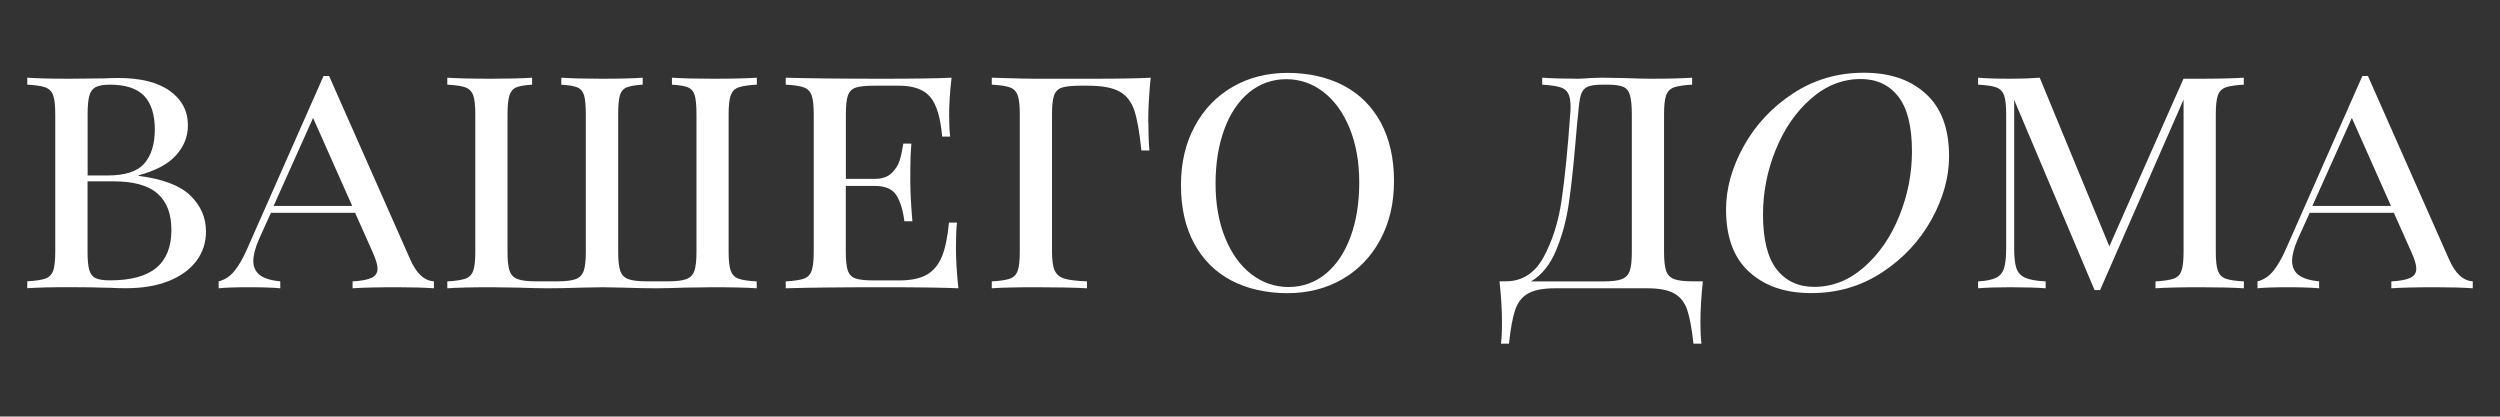
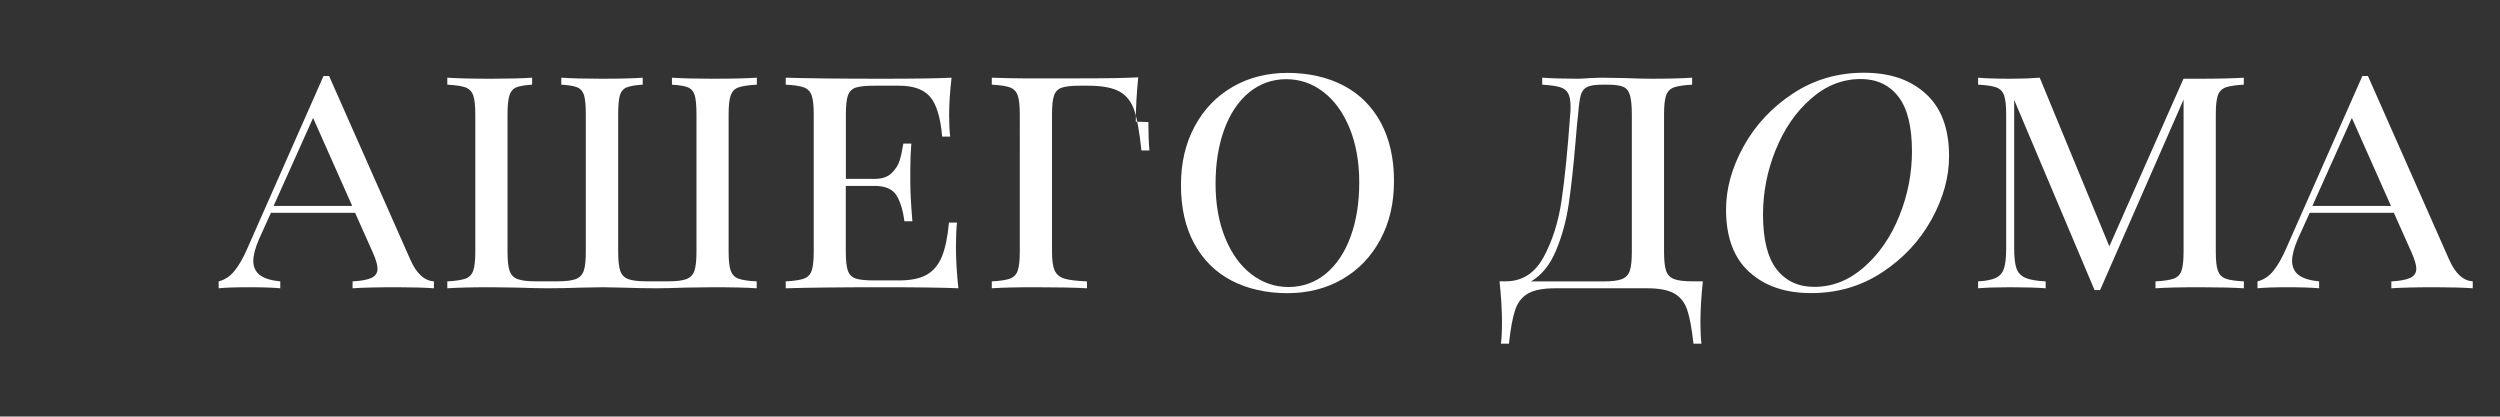
<svg xmlns="http://www.w3.org/2000/svg" id="_Слой_1" data-name="Слой 1" viewBox="0 0 337.52 56.24">
  <rect x="0" y="0" width="337.52" height="56.24" fill="#333333" stroke="none" />
  <defs>
    <style> .cls-1 { fill: #fff; } </style>
  </defs>
-   <path class="cls-1" d="M25.71,26.41c1.4,1.36,2.1,2.97,2.1,4.84,0,1.5-.43,2.82-1.29,3.97-.86,1.15-2.1,2.06-3.72,2.71-1.62,.65-3.54,.98-5.75,.98-.78,0-1.45-.01-2.01-.05-1.93-.06-3.79-.09-5.56-.09-2.56,0-4.49,.05-5.8,.14v-.93c1.12-.06,1.94-.19,2.45-.37,.51-.19,.87-.54,1.05-1.08,.19-.53,.28-1.39,.28-2.57V15.45c0-1.18-.09-2.04-.28-2.57-.19-.53-.54-.89-1.05-1.08-.51-.19-1.33-.31-2.45-.37v-.94c1.31,.09,3.21,.14,5.7,.14l4.77-.05c.53-.03,1.14-.05,1.82-.05,3.02,0,5.35,.58,6.97,1.75,1.62,1.17,2.43,2.72,2.43,4.65,0,1.5-.53,2.84-1.59,4.02-1.06,1.19-2.74,2.09-5.05,2.71v.09c3.24,.41,5.56,1.29,6.97,2.64ZM12.92,11.76c-.42,.22-.71,.61-.86,1.17-.16,.56-.23,1.4-.23,2.53v8.23h2.67c2.4,0,4.07-.54,5-1.64,.94-1.09,1.4-2.62,1.4-4.58s-.48-3.54-1.45-4.54c-.97-1-2.51-1.5-4.63-1.5-.84,0-1.47,.11-1.89,.33Zm8.21,24.38c1.34-1.14,2.01-2.83,2.01-5.07s-.62-3.83-1.87-4.93c-1.25-1.11-3.24-1.66-5.99-1.66h-3.46v9.49c0,1.12,.08,1.95,.23,2.48,.16,.53,.44,.9,.86,1.1,.42,.2,1.07,.3,1.94,.3,2.84,0,4.92-.57,6.27-1.71Z" />
  <path class="cls-1" d="M58.58,37.99v.93c-1.25-.09-2.92-.14-5-.14-2.68,0-4.68,.05-5.98,.14v-.93c1.15-.06,2-.22,2.55-.47,.54-.25,.82-.67,.82-1.26,0-.5-.22-1.23-.65-2.2l-2.38-5.33h-11.36l-1.59,3.51c-.53,1.22-.79,2.21-.79,2.99s.29,1.44,.86,1.89c.58,.45,1.5,.74,2.78,.87v.93c-.94-.09-2.35-.14-4.25-.14s-3.26,.05-4.07,.14v-.93c.84-.22,1.56-.69,2.15-1.43,.59-.73,1.15-1.71,1.68-2.92l10.33-23.38h.75l10.94,24.73c.84,1.93,1.92,2.93,3.23,2.99Zm-11.03-10.19l-5.28-11.88-5.33,11.88h10.61Z" />
  <path class="cls-1" d="M102.16,11.43c-1.12,.06-1.94,.19-2.46,.37s-.86,.55-1.05,1.08c-.19,.53-.28,1.39-.28,2.57v18.52c0,1.18,.09,2.04,.28,2.57,.19,.53,.54,.89,1.05,1.08,.51,.19,1.33,.31,2.46,.37v.93c-1.31-.09-3.3-.14-5.99-.14l-3.65,.05c-1.75,.06-3.07,.09-3.97,.09-1.22,0-2.73-.03-4.54-.09l-2.67-.05-2.76,.05c-1.81,.06-3.35,.09-4.63,.09-.97,0-2.32-.03-4.07-.09l-3.51-.05c-2.68,0-4.68,.05-5.98,.14v-.93c1.12-.06,1.94-.19,2.45-.37,.51-.19,.87-.54,1.05-1.08,.19-.53,.28-1.39,.28-2.57V15.45c0-1.18-.09-2.04-.28-2.57-.19-.53-.54-.89-1.05-1.08-.51-.19-1.33-.31-2.45-.37v-.94c1.31,.09,3.3,.14,5.98,.14,2.28,0,4.1-.05,5.47-.14v.94c-1,.06-1.71,.19-2.15,.37-.44,.19-.74,.55-.91,1.08-.17,.53-.26,1.39-.26,2.57v18.52c0,1.18,.09,2.05,.28,2.59,.19,.55,.54,.92,1.08,1.12,.53,.2,1.34,.3,2.43,.3h2.99c1.09,0,1.9-.1,2.43-.3,.53-.2,.89-.58,1.08-1.12,.19-.54,.28-1.41,.28-2.59V15.45c0-1.18-.08-2.04-.23-2.57-.16-.53-.46-.89-.91-1.08-.45-.19-1.18-.31-2.17-.37v-.94c1.37,.09,3.19,.14,5.47,.14,2.46,0,4.3-.05,5.52-.14v.94c-1,.06-1.72,.19-2.17,.37-.45,.19-.76,.55-.91,1.08-.16,.53-.23,1.39-.23,2.57v18.52c0,1.18,.09,2.05,.28,2.59,.19,.55,.54,.92,1.08,1.12,.53,.2,1.34,.3,2.43,.3h2.99c1.09,0,1.9-.1,2.43-.3,.53-.2,.89-.58,1.08-1.12,.19-.54,.28-1.41,.28-2.59V15.45c0-1.18-.08-2.04-.23-2.57-.16-.53-.46-.89-.91-1.08-.45-.19-1.18-.31-2.17-.37v-.94c1.37,.09,3.19,.14,5.47,.14,2.68,0,4.68-.05,5.99-.14v.94Z" />
  <path class="cls-1" d="M129.41,38.92c-2.03-.09-5.44-.14-10.24-.14-5.77,0-10.13,.05-13.09,.14v-.93c1.12-.06,1.94-.19,2.45-.37,.51-.19,.87-.54,1.05-1.08,.19-.53,.28-1.39,.28-2.57V15.45c0-1.18-.09-2.04-.28-2.57-.19-.53-.54-.89-1.05-1.08-.51-.19-1.33-.31-2.45-.37v-.94c2.96,.09,7.32,.14,13.09,.14,4.36,0,7.46-.05,9.3-.14-.22,1.87-.33,3.55-.33,5.05,0,1.22,.05,2.18,.14,2.9h-1.08c-.22-2.56-.76-4.34-1.61-5.35-.86-1.01-2.25-1.52-4.19-1.52h-3.41c-1.12,0-1.94,.09-2.46,.26-.51,.17-.86,.52-1.05,1.05-.19,.53-.28,1.39-.28,2.57v8.7h3.88c1,0,1.76-.26,2.29-.77,.53-.51,.89-1.08,1.08-1.68,.19-.61,.36-1.38,.51-2.31h1.08c-.09,1.06-.14,2.21-.14,3.46v1.78c0,1.22,.09,2.96,.28,5.24h-1.08c-.19-1.5-.55-2.67-1.08-3.51-.53-.84-1.51-1.26-2.95-1.26h-3.88v8.88c0,1.18,.09,2.04,.28,2.57,.19,.53,.54,.88,1.05,1.05,.51,.17,1.33,.26,2.46,.26h3.41c1.56,0,2.79-.25,3.69-.75,.9-.5,1.59-1.3,2.06-2.41,.47-1.11,.79-2.66,.98-4.65h1.08c-.09,.84-.14,1.96-.14,3.37,0,1.62,.11,3.46,.33,5.52Z" />
-   <path class="cls-1" d="M155.04,16.48c0,1.56,.05,2.84,.14,3.83h-1.08c-.25-2.4-.56-4.19-.94-5.35s-1.03-2.03-1.96-2.57c-.94-.54-2.37-.82-4.3-.82h-1.08c-1.12,0-1.94,.09-2.46,.26-.51,.17-.86,.52-1.05,1.05-.19,.53-.28,1.39-.28,2.57v18.52c0,1.18,.12,2.04,.37,2.57,.25,.53,.69,.89,1.31,1.08,.62,.19,1.64,.31,3.04,.37v.93c-1.62-.09-3.91-.14-6.87-.14-2.68,0-4.68,.05-5.98,.14v-.93c1.12-.06,1.94-.19,2.45-.37,.51-.19,.87-.54,1.05-1.08,.19-.53,.28-1.39,.28-2.57V15.45c0-1.18-.09-2.04-.28-2.57-.19-.53-.54-.89-1.05-1.08-.51-.19-1.33-.31-2.45-.37v-.94l1.68,.05c1.81,.06,3.23,.09,4.25,.09h7.62c3.71,0,6.34-.05,7.9-.14-.22,2.21-.33,4.21-.33,5.98Z" />
+   <path class="cls-1" d="M155.04,16.48c0,1.56,.05,2.84,.14,3.83h-1.08c-.25-2.4-.56-4.19-.94-5.35s-1.03-2.03-1.96-2.57c-.94-.54-2.37-.82-4.3-.82h-1.08c-1.12,0-1.94,.09-2.46,.26-.51,.17-.86,.52-1.05,1.05-.19,.53-.28,1.39-.28,2.57v18.52c0,1.18,.12,2.04,.37,2.57,.25,.53,.69,.89,1.31,1.08,.62,.19,1.64,.31,3.04,.37v.93c-1.62-.09-3.91-.14-6.87-.14-2.68,0-4.68,.05-5.98,.14v-.93c1.12-.06,1.94-.19,2.45-.37,.51-.19,.87-.54,1.05-1.08,.19-.53,.28-1.39,.28-2.57V15.45c0-1.18-.09-2.04-.28-2.57-.19-.53-.54-.89-1.05-1.08-.51-.19-1.33-.31-2.45-.37v-.94c1.81,.06,3.23,.09,4.25,.09h7.62c3.71,0,6.34-.05,7.9-.14-.22,2.21-.33,4.21-.33,5.98Z" />
  <path class="cls-1" d="M181.39,11.55c2.17,1.14,3.84,2.81,5.03,5,1.18,2.2,1.78,4.82,1.78,7.88s-.62,5.63-1.85,7.93c-1.23,2.29-2.94,4.07-5.12,5.33-2.18,1.26-4.66,1.89-7.43,1.89s-5.39-.57-7.55-1.71c-2.17-1.14-3.84-2.81-5.03-5-1.19-2.2-1.78-4.82-1.78-7.88s.62-5.63,1.85-7.93c1.23-2.29,2.94-4.07,5.12-5.33,2.18-1.26,4.66-1.89,7.43-1.89s5.38,.57,7.55,1.71Zm-12.77,.94c-1.45,1.2-2.56,2.87-3.34,5-.78,2.14-1.17,4.58-1.17,7.32s.44,5.22,1.31,7.34c.87,2.12,2.06,3.75,3.55,4.89,1.5,1.14,3.16,1.71,5,1.71s3.58-.6,5.03-1.8c1.45-1.2,2.56-2.87,3.34-5,.78-2.13,1.17-4.57,1.17-7.32s-.44-5.22-1.31-7.34c-.87-2.12-2.06-3.75-3.55-4.89-1.5-1.14-3.16-1.71-5-1.71s-3.58,.6-5.03,1.8Z" />
  <path class="cls-1" d="M229.57,43.5c0,1.25,.05,2.21,.14,2.9h-1.08c-.22-2.03-.5-3.55-.84-4.56-.34-1.01-.93-1.75-1.75-2.22-.83-.47-2.05-.7-3.67-.7h-12.39c-1.62,0-2.84,.23-3.67,.7-.83,.47-1.41,1.21-1.75,2.22-.34,1.01-.62,2.53-.84,4.56h-1.08c.09-.69,.14-1.65,.14-2.9,0-1.62-.11-3.46-.33-5.52h.84c2.21,0,3.91-1.08,5.1-3.25,1.18-2.17,2-4.71,2.43-7.64s.83-6.81,1.17-11.64c.03-.25,.05-.59,.05-1.03,0-.81-.11-1.42-.33-1.82-.22-.4-.59-.69-1.12-.84-.53-.16-1.33-.26-2.38-.33v-.94c1.31,.09,2.91,.14,4.82,.14,.34,0,.89-.03,1.64-.09l1.54-.05,3.13,.05c1.43,.06,2.62,.09,3.55,.09,2.4,0,4.25-.05,5.56-.14v.94c-1.12,.06-1.94,.19-2.46,.37-.51,.19-.87,.55-1.05,1.08-.19,.53-.28,1.39-.28,2.57v18.52c0,1.18,.09,2.05,.28,2.59,.19,.55,.54,.92,1.08,1.12,.53,.2,1.34,.3,2.43,.3h1.45c-.22,2.06-.33,3.9-.33,5.52Zm-9.26-28.05c0-1.18-.09-2.06-.26-2.62-.17-.56-.48-.94-.93-1.12-.45-.19-1.16-.28-2.13-.28h-.61c-.97,0-1.66,.1-2.08,.3-.42,.2-.71,.56-.87,1.08s-.28,1.4-.37,2.64c-.09,.72-.16,1.41-.21,2.08-.05,.67-.1,1.29-.16,1.85-.28,3.27-.58,6.02-.91,8.23-.33,2.21-.9,4.29-1.71,6.22-.81,1.93-1.93,3.32-3.37,4.16h9.82c1.09,0,1.9-.1,2.43-.3,.53-.2,.89-.58,1.08-1.12,.19-.54,.28-1.41,.28-2.59V15.45Z" />
  <path class="cls-1" d="M236.16,36.72c-2.09-1.9-3.13-4.71-3.13-8.42,0-2.84,.79-5.69,2.38-8.56,1.59-2.87,3.8-5.24,6.64-7.11s6.03-2.81,9.59-2.81,6.28,.95,8.37,2.85c2.09,1.9,3.13,4.71,3.13,8.42,0,2.84-.79,5.69-2.38,8.56-1.59,2.87-3.8,5.24-6.64,7.11s-6.03,2.81-9.58,2.81-6.28-.95-8.37-2.85Zm8.32-23.38c-2.03,1.78-3.61,4.08-4.75,6.9-1.14,2.82-1.71,5.73-1.71,8.72,0,3.37,.62,5.84,1.85,7.41,1.23,1.57,2.92,2.36,5.07,2.36,2.46,0,4.71-.89,6.73-2.67,2.03-1.78,3.61-4.08,4.75-6.9,1.14-2.82,1.71-5.73,1.71-8.72,0-3.37-.62-5.84-1.85-7.41-1.23-1.57-2.92-2.36-5.07-2.36-2.46,0-4.71,.89-6.73,2.67Z" />
  <path class="cls-1" d="M300.48,11.8c-.51,.19-.87,.55-1.05,1.08-.19,.53-.28,1.39-.28,2.57v18.52c0,1.18,.09,2.04,.28,2.57,.19,.53,.54,.89,1.05,1.08,.51,.19,1.33,.31,2.46,.37v.93c-1.43-.09-3.41-.14-5.94-.14-2.68,0-4.68,.05-5.99,.14v-.93c1.12-.06,1.94-.19,2.46-.37,.51-.19,.87-.54,1.05-1.08,.19-.53,.28-1.39,.28-2.57V13.44l-11.27,25.72h-.75l-10.85-25.67v20.01c0,1.22,.1,2.12,.3,2.71,.2,.59,.6,1.02,1.19,1.29,.59,.26,1.51,.43,2.76,.49v.93c-1.12-.09-2.71-.14-4.77-.14-1.87,0-3.32,.05-4.35,.14v-.93c1.09-.06,1.9-.23,2.43-.49,.53-.26,.89-.7,1.08-1.31,.19-.61,.28-1.5,.28-2.69V15.45c0-1.18-.09-2.04-.28-2.57-.19-.53-.54-.89-1.05-1.08-.51-.19-1.33-.31-2.46-.37v-.94c1.03,.09,2.48,.14,4.35,.14,1.5,0,2.82-.05,3.97-.14l9.4,22.77,10.01-22.63h2.2c2.53,0,4.5-.05,5.94-.14v.94c-1.12,.06-1.94,.19-2.46,.37Z" />
  <path class="cls-1" d="M333.84,37.99v.93c-1.25-.09-2.92-.14-5-.14-2.68,0-4.68,.05-5.99,.14v-.93c1.15-.06,2-.22,2.55-.47,.54-.25,.82-.67,.82-1.26,0-.5-.22-1.23-.65-2.2l-2.38-5.33h-11.36l-1.59,3.51c-.53,1.22-.79,2.21-.79,2.99s.29,1.44,.87,1.89c.58,.45,1.5,.74,2.78,.87v.93c-.94-.09-2.35-.14-4.25-.14s-3.26,.05-4.07,.14v-.93c.84-.22,1.56-.69,2.15-1.43,.59-.73,1.15-1.71,1.68-2.92l10.33-23.38h.75l10.94,24.73c.84,1.93,1.92,2.93,3.23,2.99Zm-11.04-10.19l-5.28-11.88-5.33,11.88h10.61Z" />
</svg>